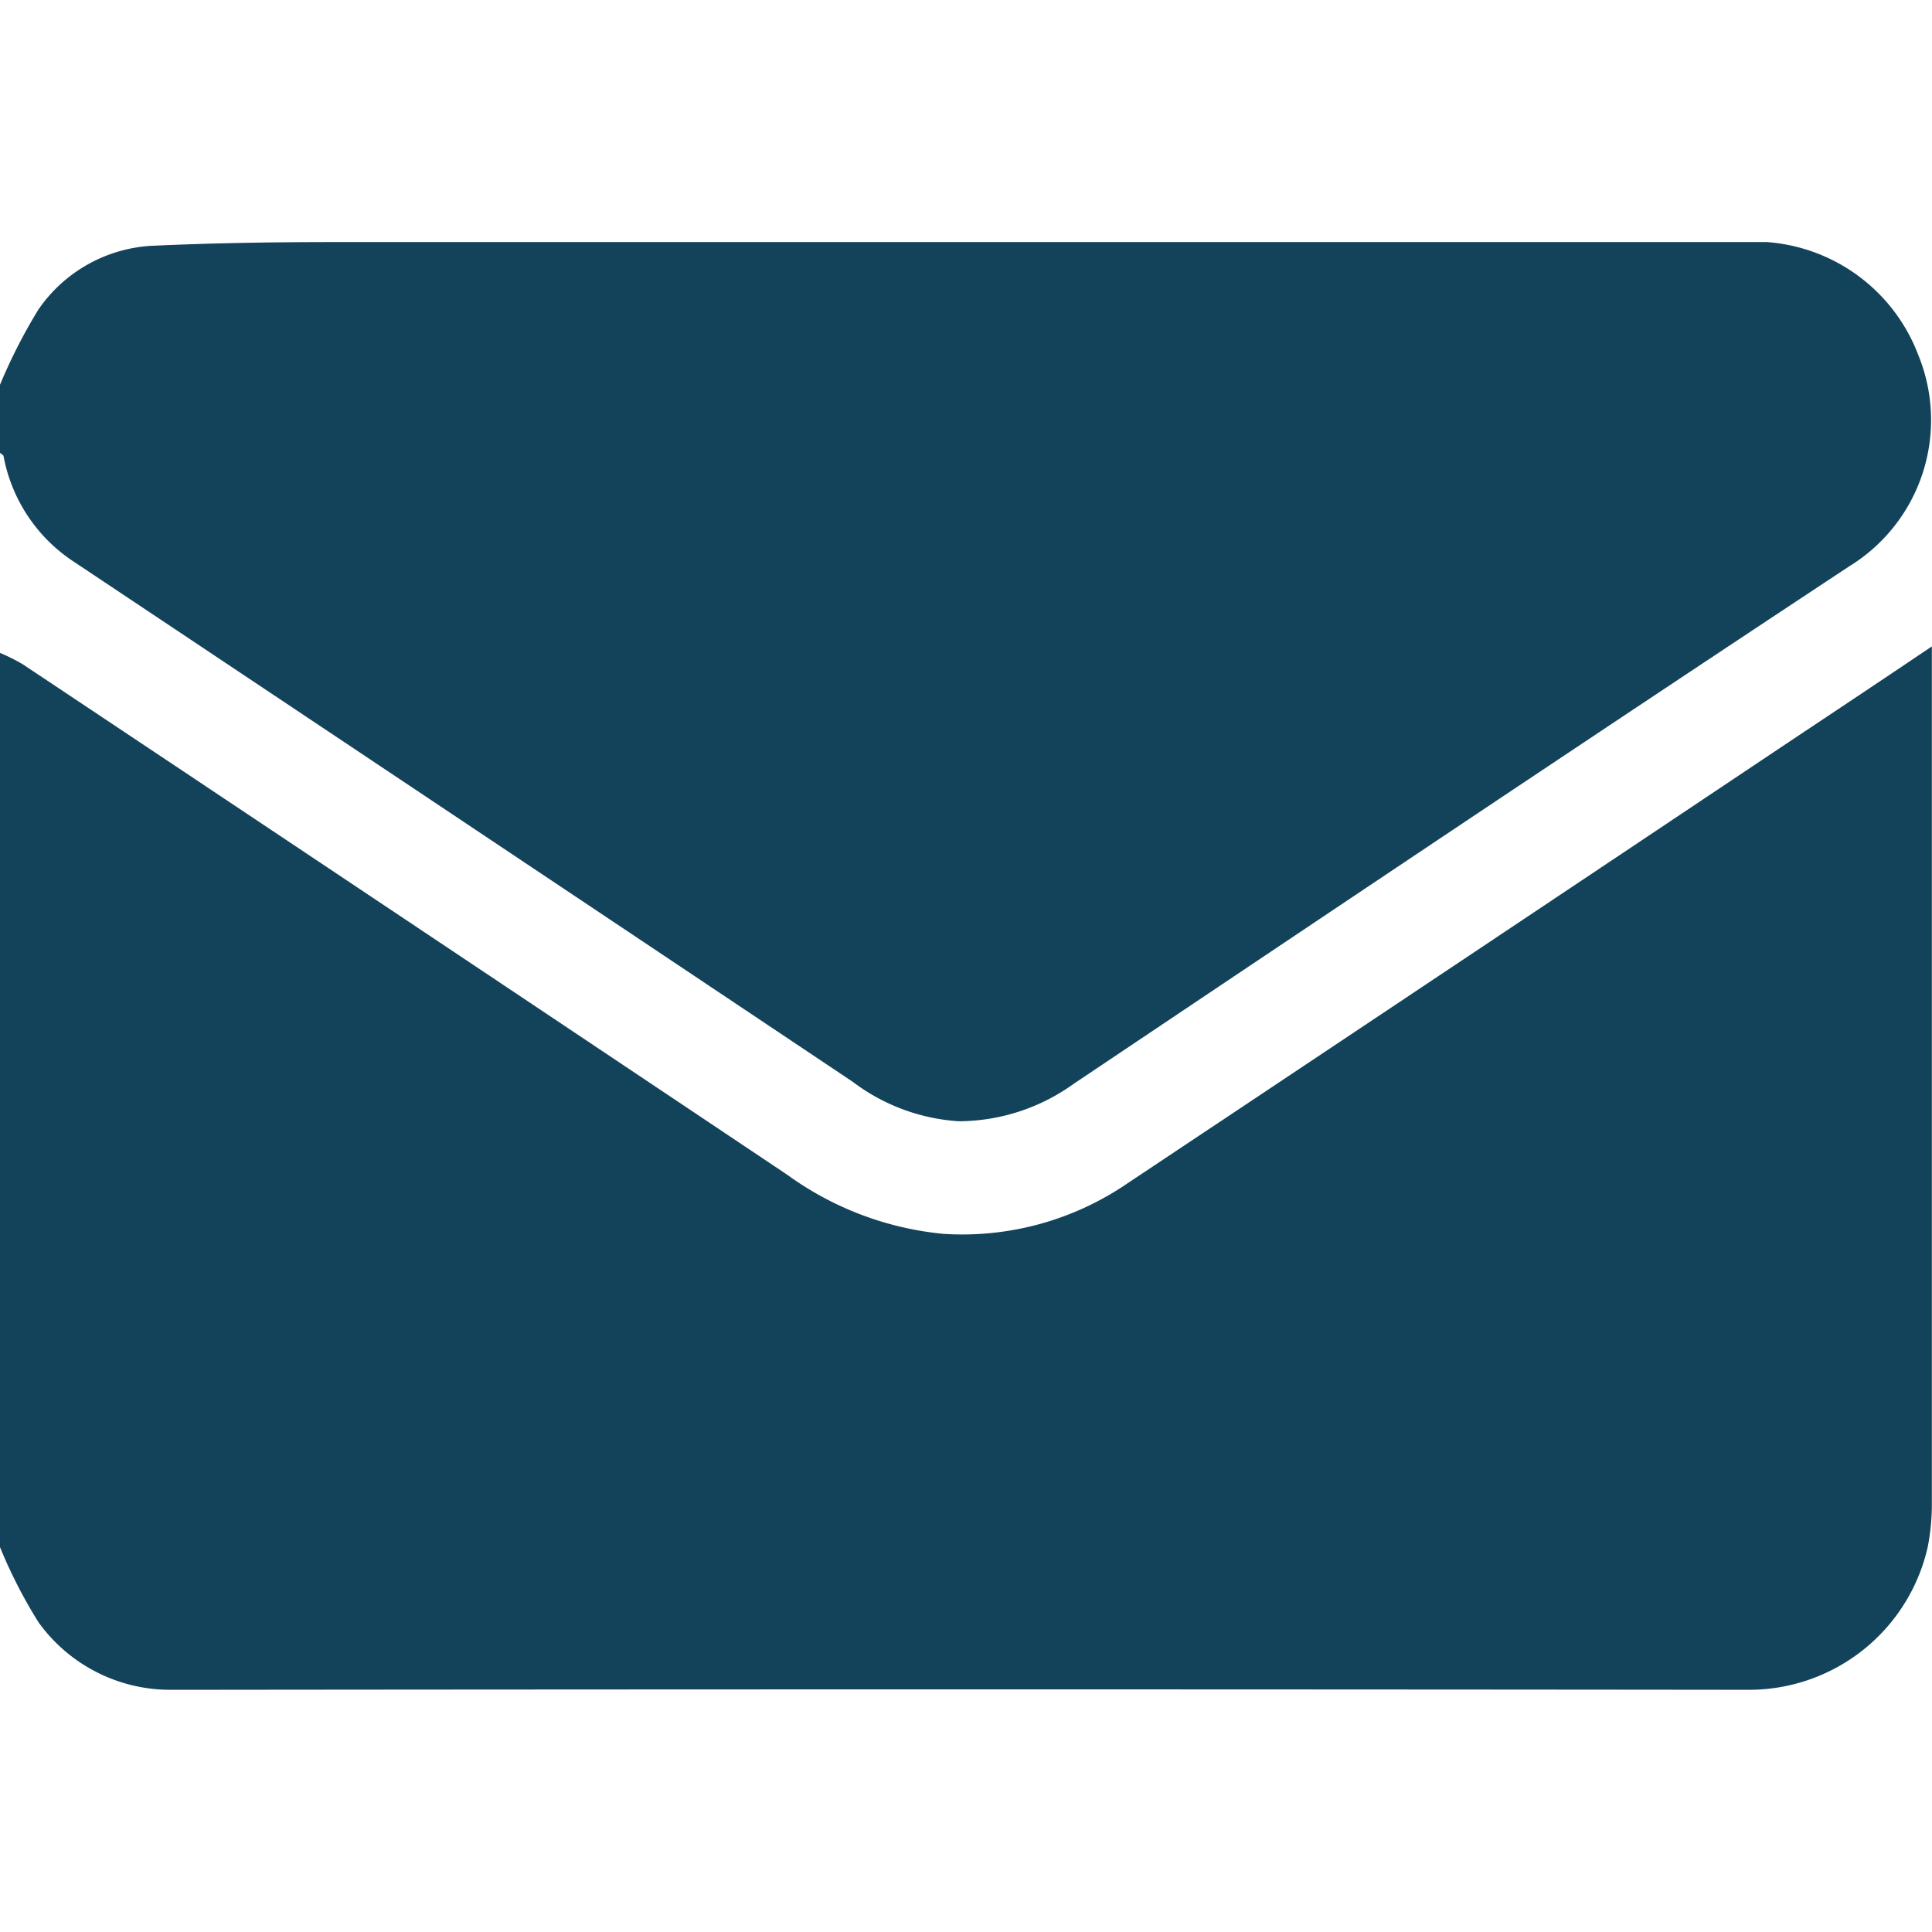
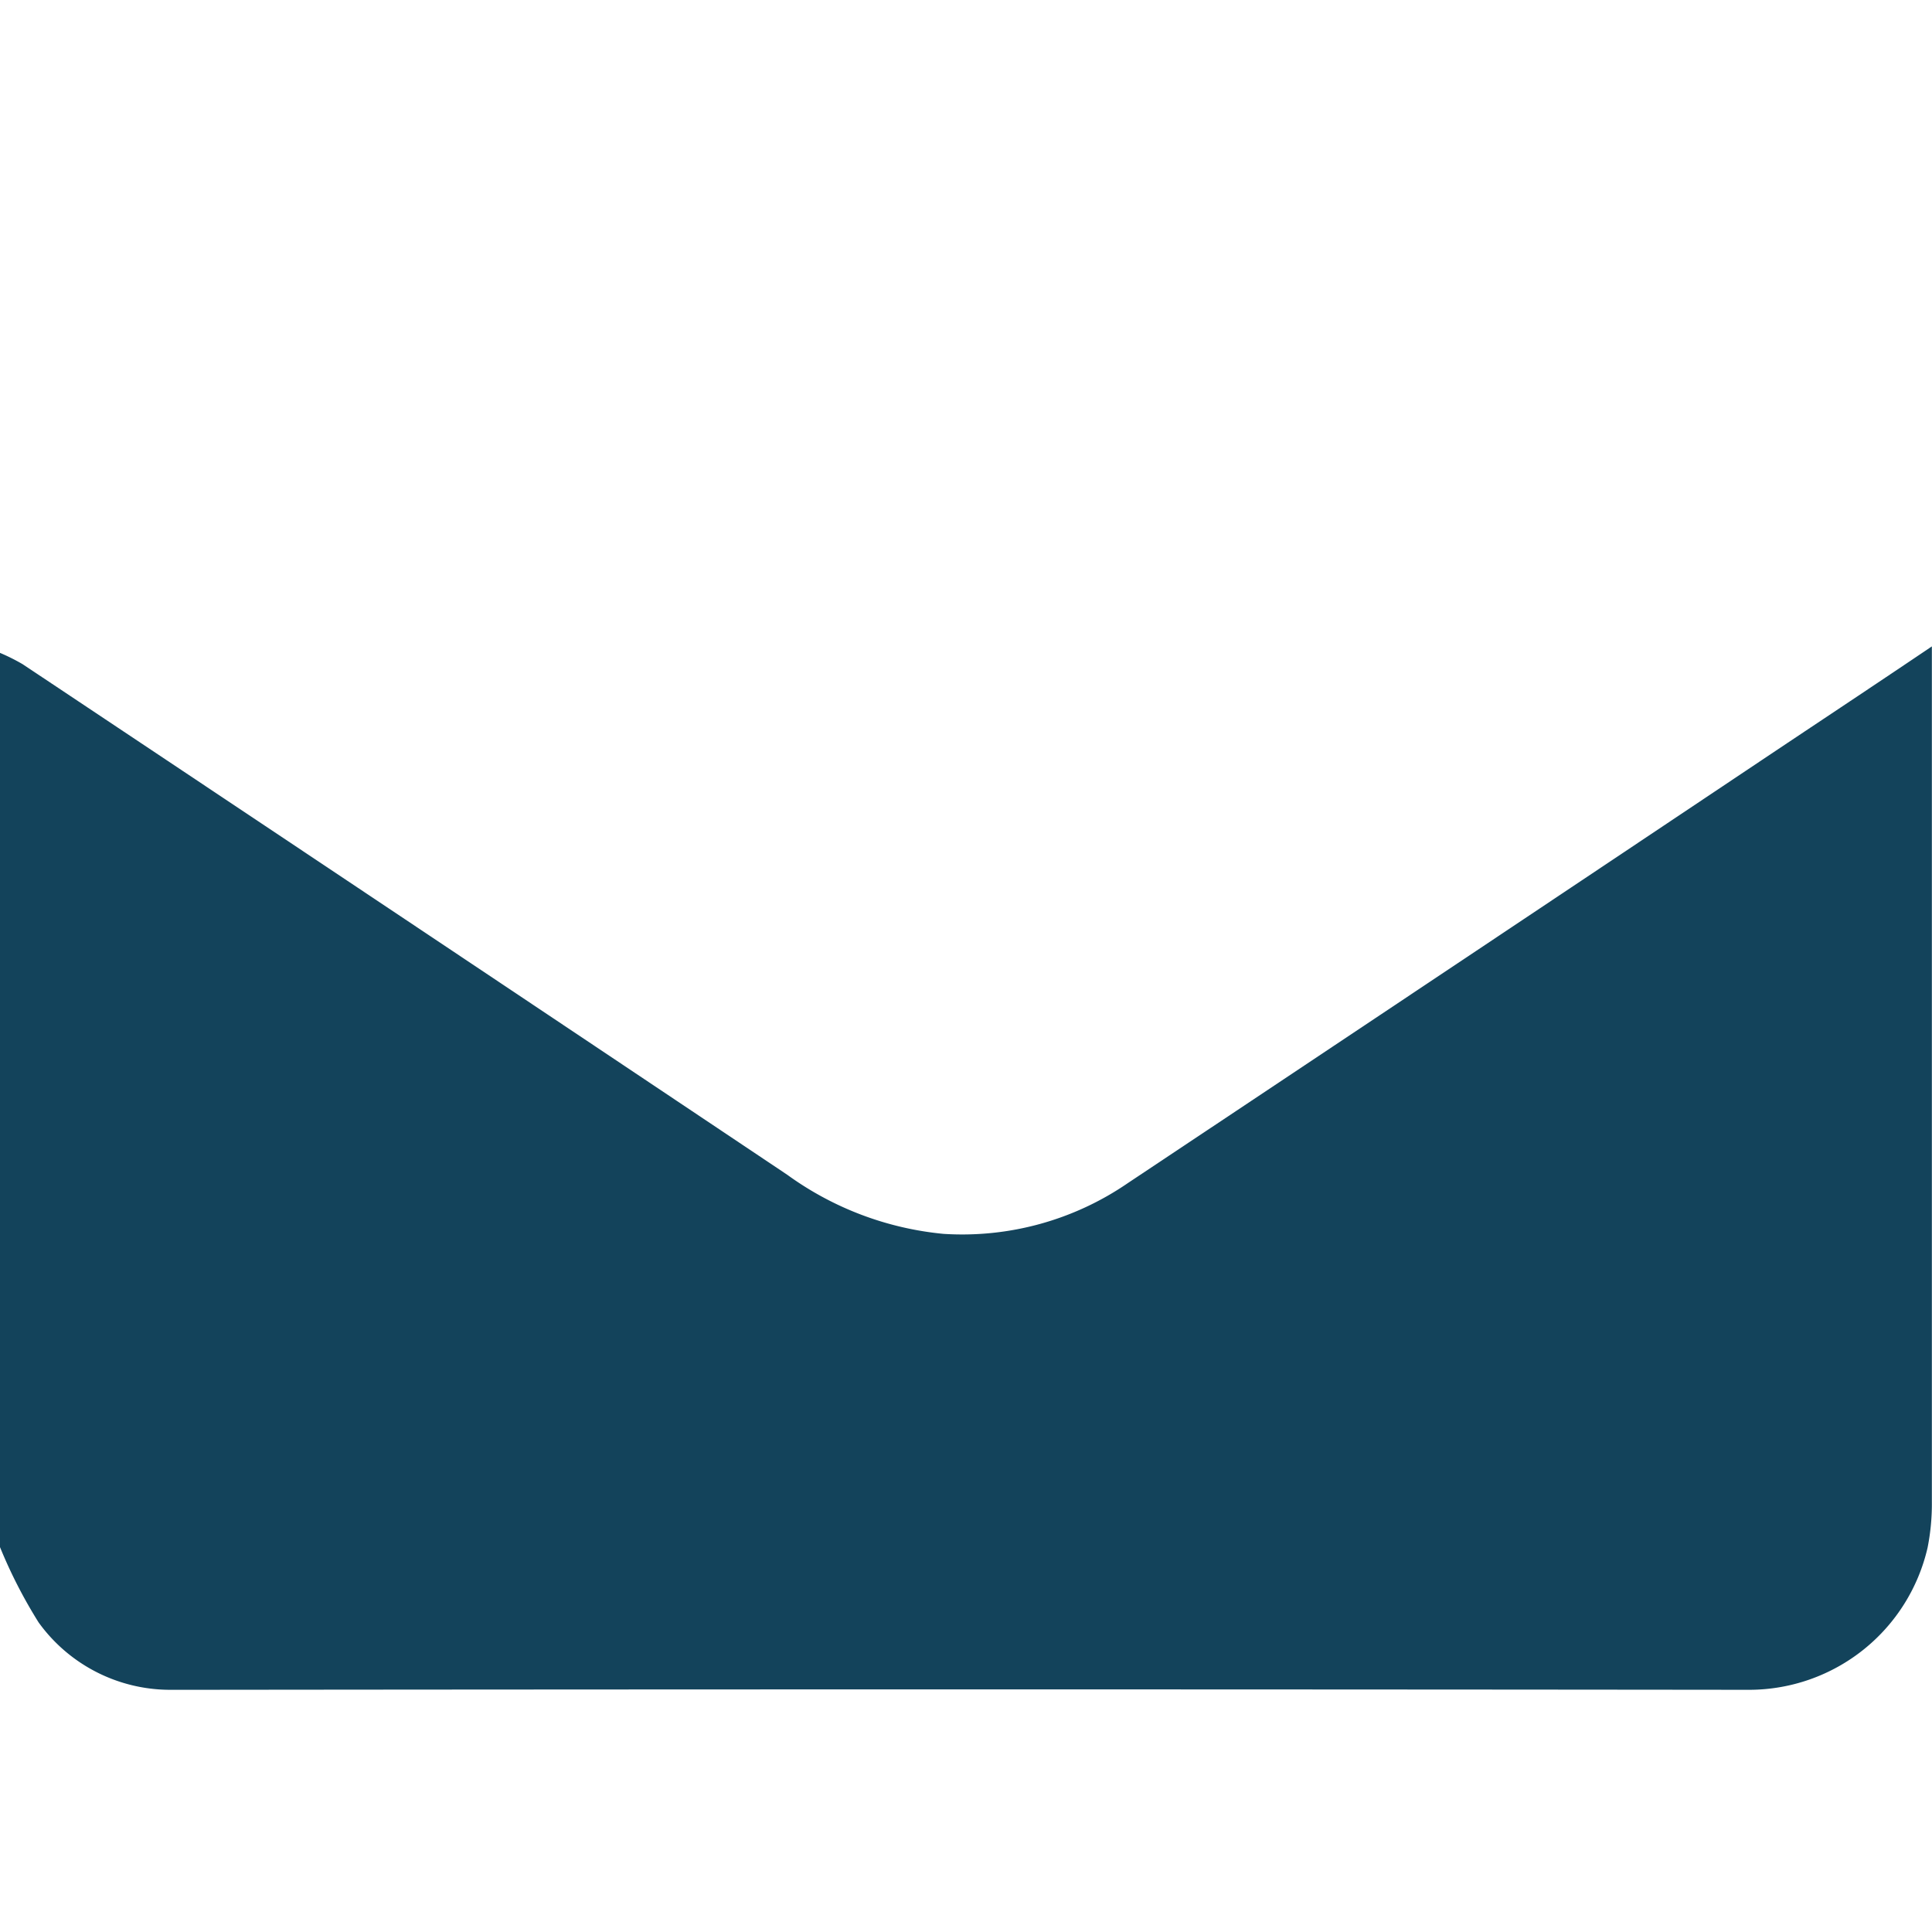
<svg xmlns="http://www.w3.org/2000/svg" id="Group_110155" data-name="Group 110155" width="20" height="20" viewBox="0 0 14 10.492">
  <defs>
    <clipPath id="clip-path">
      <rect id="Rectangle_3540" data-name="Rectangle 3540" width="14" height="10.492" fill="#13435b" />
    </clipPath>
  </defs>
  <g id="Group_110154" data-name="Group 110154" clip-path="url(#clip-path)">
    <path id="Path_1869" data-name="Path 1869" d="M0,86.765v-6.48a1.422,1.422,0,0,1,.164.082q2.772,1.847,5.541,3.7a2.3,2.3,0,0,0,1.131.428,2.12,2.12,0,0,0,1.337-.368q2.391-1.592,4.779-3.189c.342-.228.684-.455,1.047-.7v.114q0,3.042,0,6.083a1.621,1.621,0,0,1-.031.334,1.328,1.328,0,0,1-1.289,1.03q-5.646-.006-11.292,0l-.15,0a1.176,1.176,0,0,1-.957-.488A3.553,3.553,0,0,1,0,86.765" transform="translate(0 -77.308)" fill="#13435b" />
-     <path id="Path_1870" data-name="Path 1870" d="M0,1.034A3.945,3.945,0,0,1,.279.488,1.068,1.068,0,0,1,1.126.026C1.566.006,2.007,0,2.448,0Q7.534,0,12.619,0A1.273,1.273,0,0,1,13.9.817a1.244,1.244,0,0,1-.5,1.533C11.519,3.592,9.651,4.846,7.78,6.1a1.433,1.433,0,0,1-.833.271,1.423,1.423,0,0,1-.768-.286Q3.36,4.2.539,2.319a1.171,1.171,0,0,1-.513-.766c0-.01-.017-.017-.026-.026V1.034" transform="translate(0 0)" fill="#13435b" />
  </g>
</svg>